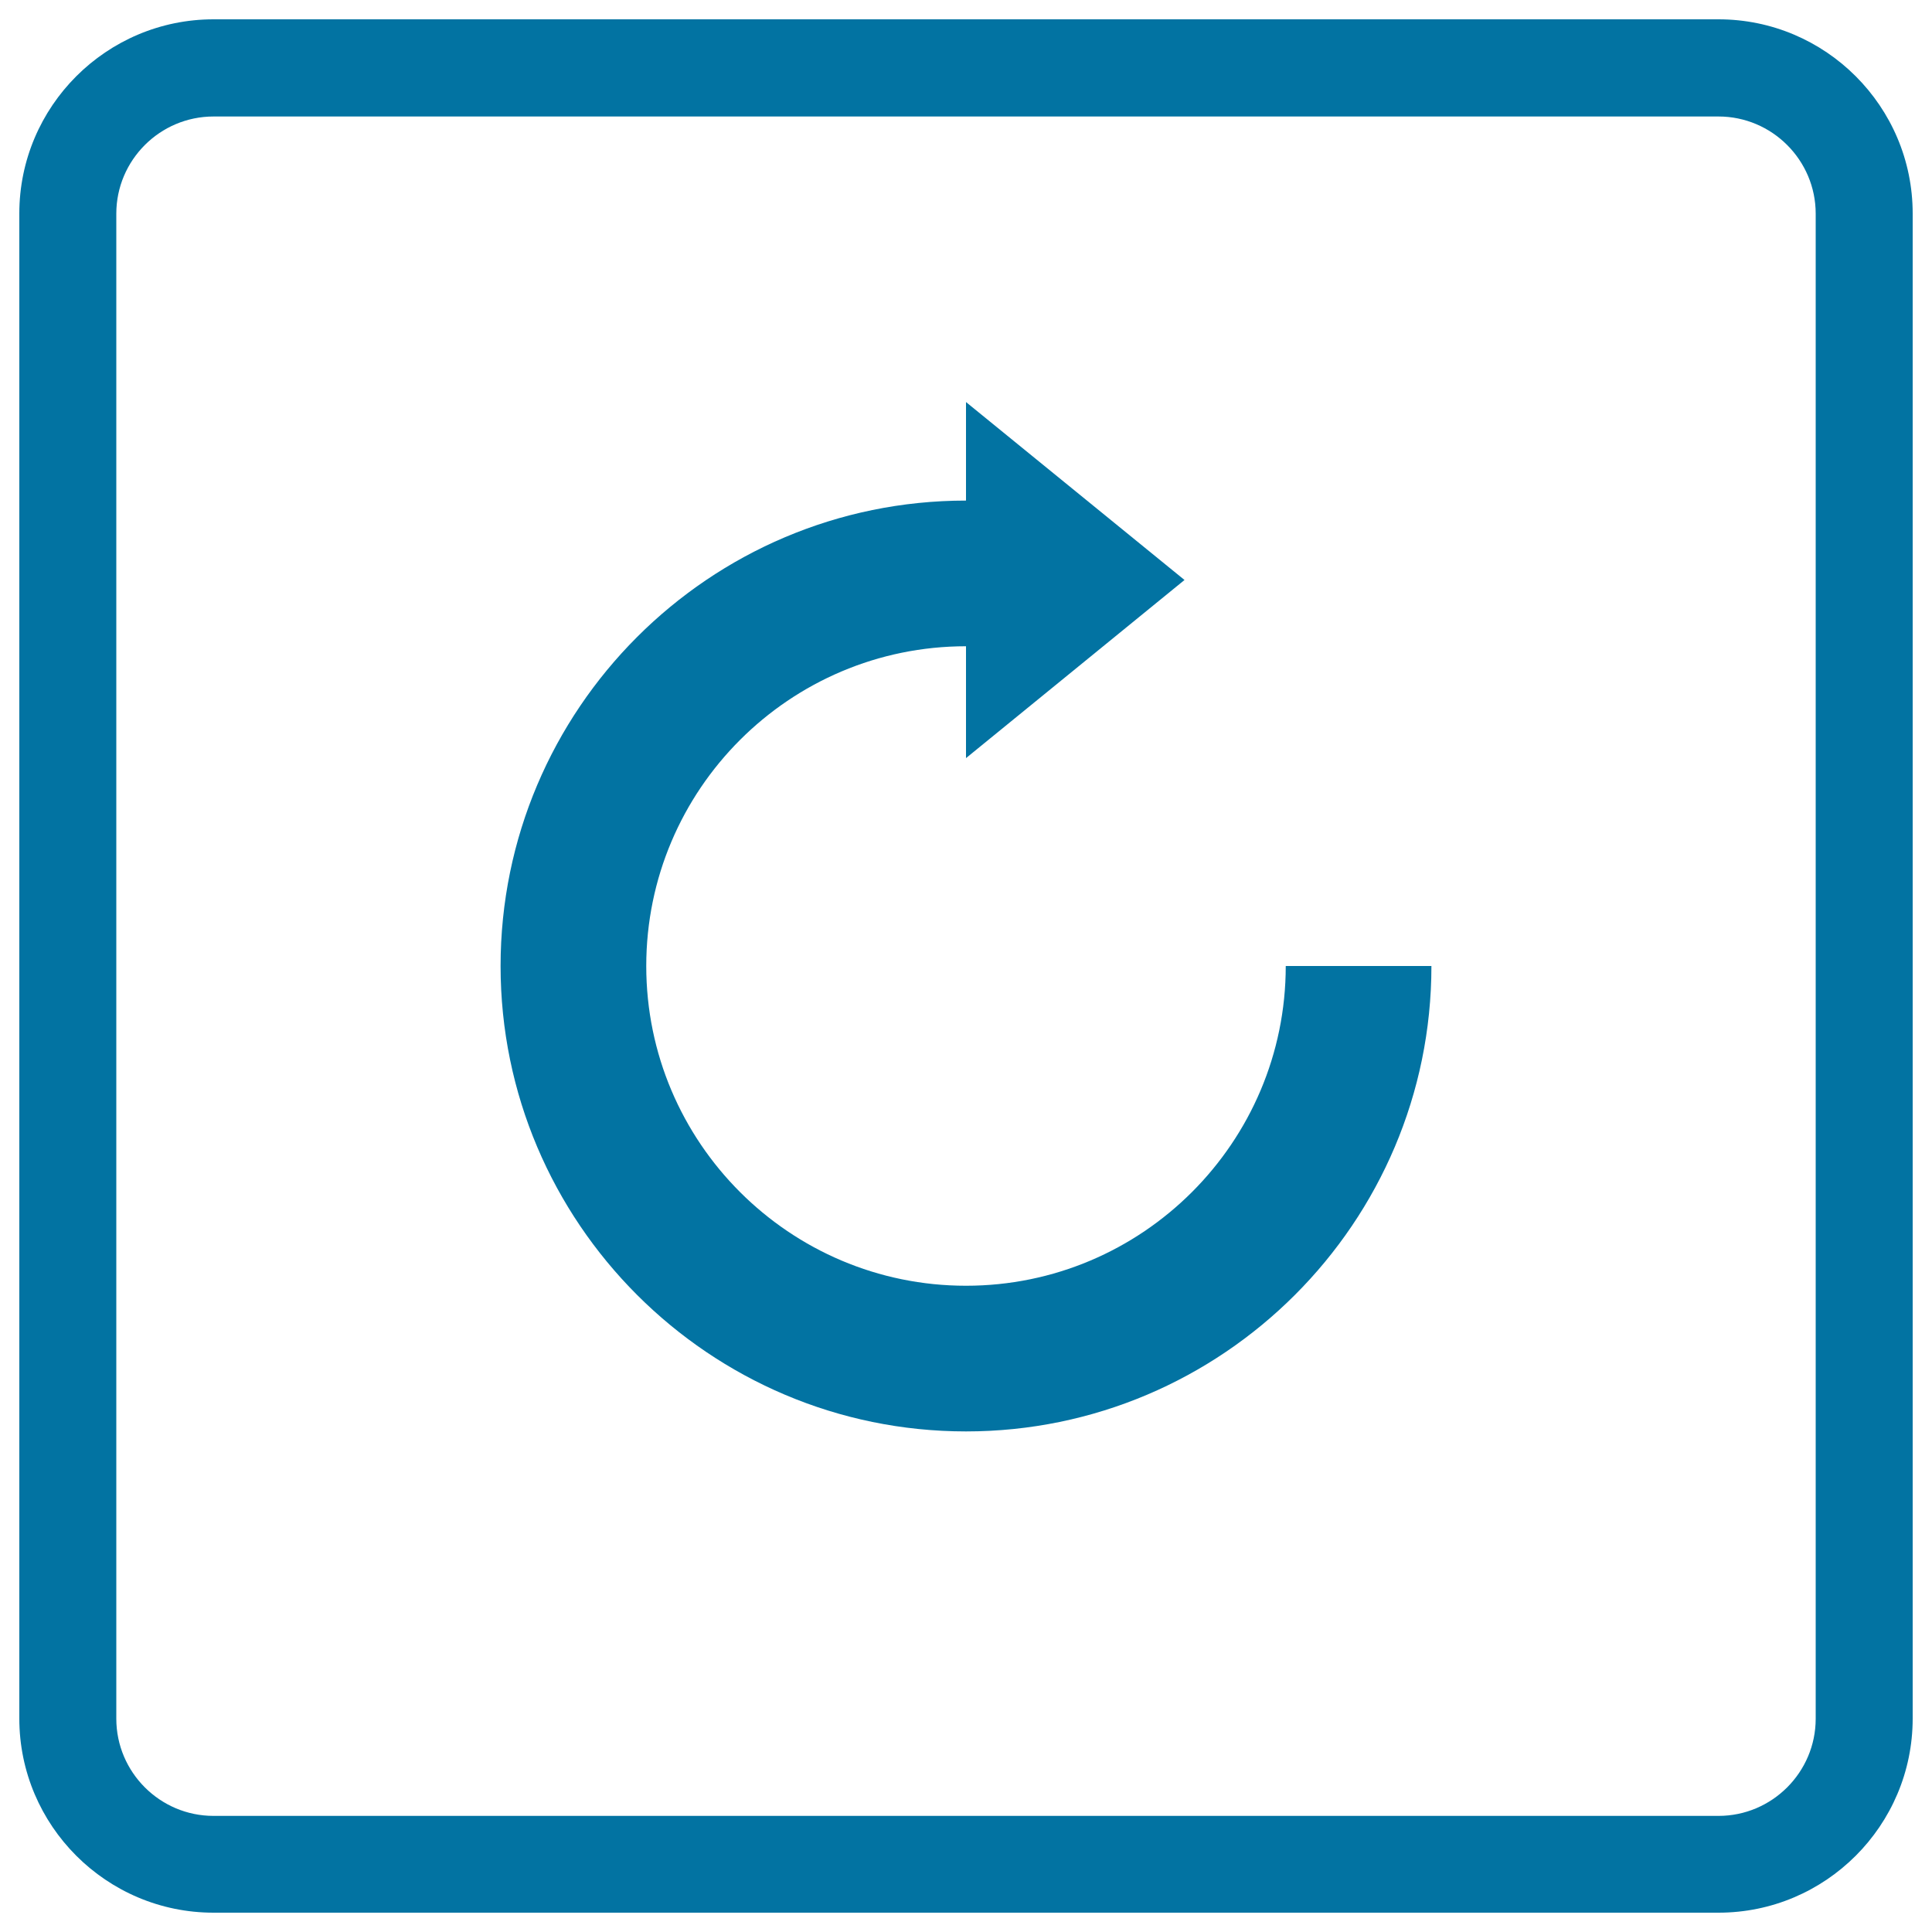
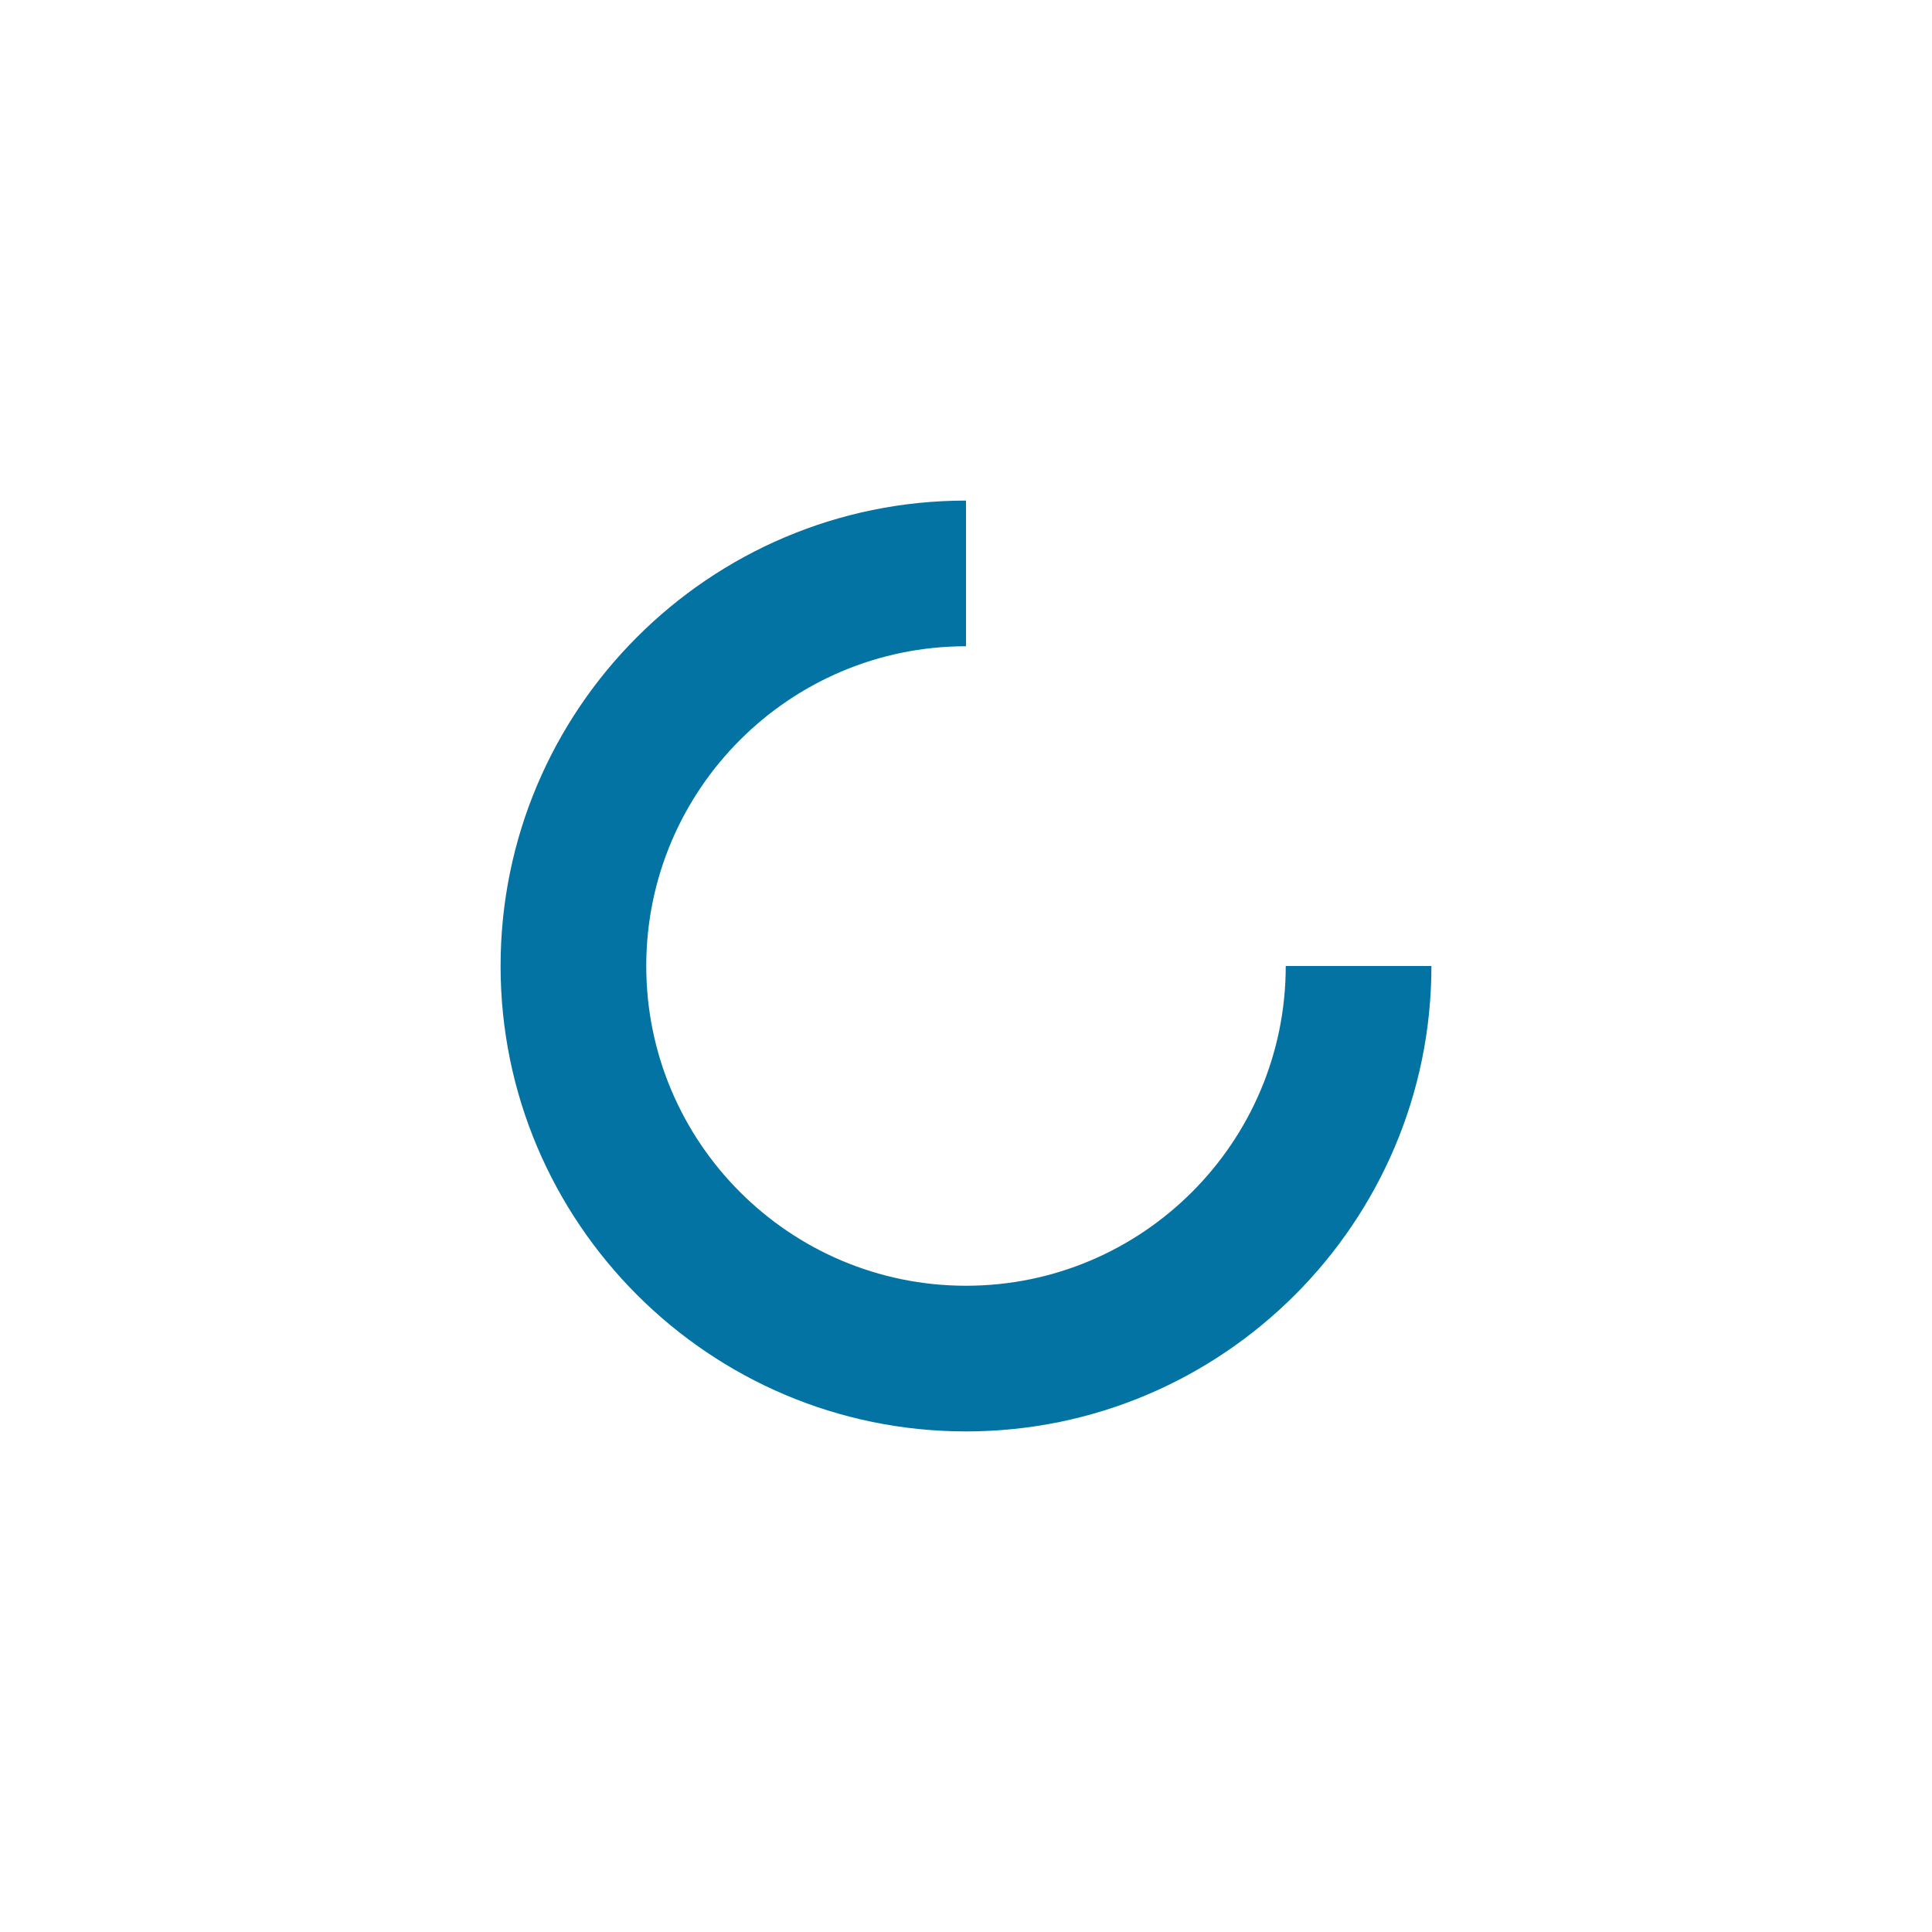
<svg xmlns="http://www.w3.org/2000/svg" viewBox="0 0 1000 1000" style="fill:#0273a2">
  <title>Circular Arrow In A Square Button SVG icon</title>
  <g>
    <g>
-       <path d="M889.5,990h-779C55.1,990,10,944.9,10,889.5v-779C10,55.1,55.1,10,110.5,10h779C944.9,10,990,55.1,990,110.5v779C990,944.9,944.9,990,889.5,990z M110.5,60.3c-27.7,0-50.3,22.6-50.3,50.3v779c0,27.7,22.6,50.3,50.3,50.3h779c27.7,0,50.3-22.6,50.3-50.3v-779c0-27.7-22.6-50.3-50.3-50.3H110.5z" />
      <path d="M500,740.9c-132.8,0-240.9-108.1-240.9-240.9c0-132.8,108-240.9,240.9-240.9v75.4c-91.3,0-165.5,74.2-165.5,165.5c0,91.3,74.2,165.5,165.5,165.5c91.3,0,165.5-74.2,165.5-165.5h75.4C740.9,632.8,632.8,740.9,500,740.9z" />
-       <polygon points="500,300.2 500,392.4 613.1,300.2 500,208.1 " />
    </g>
  </g>
</svg>